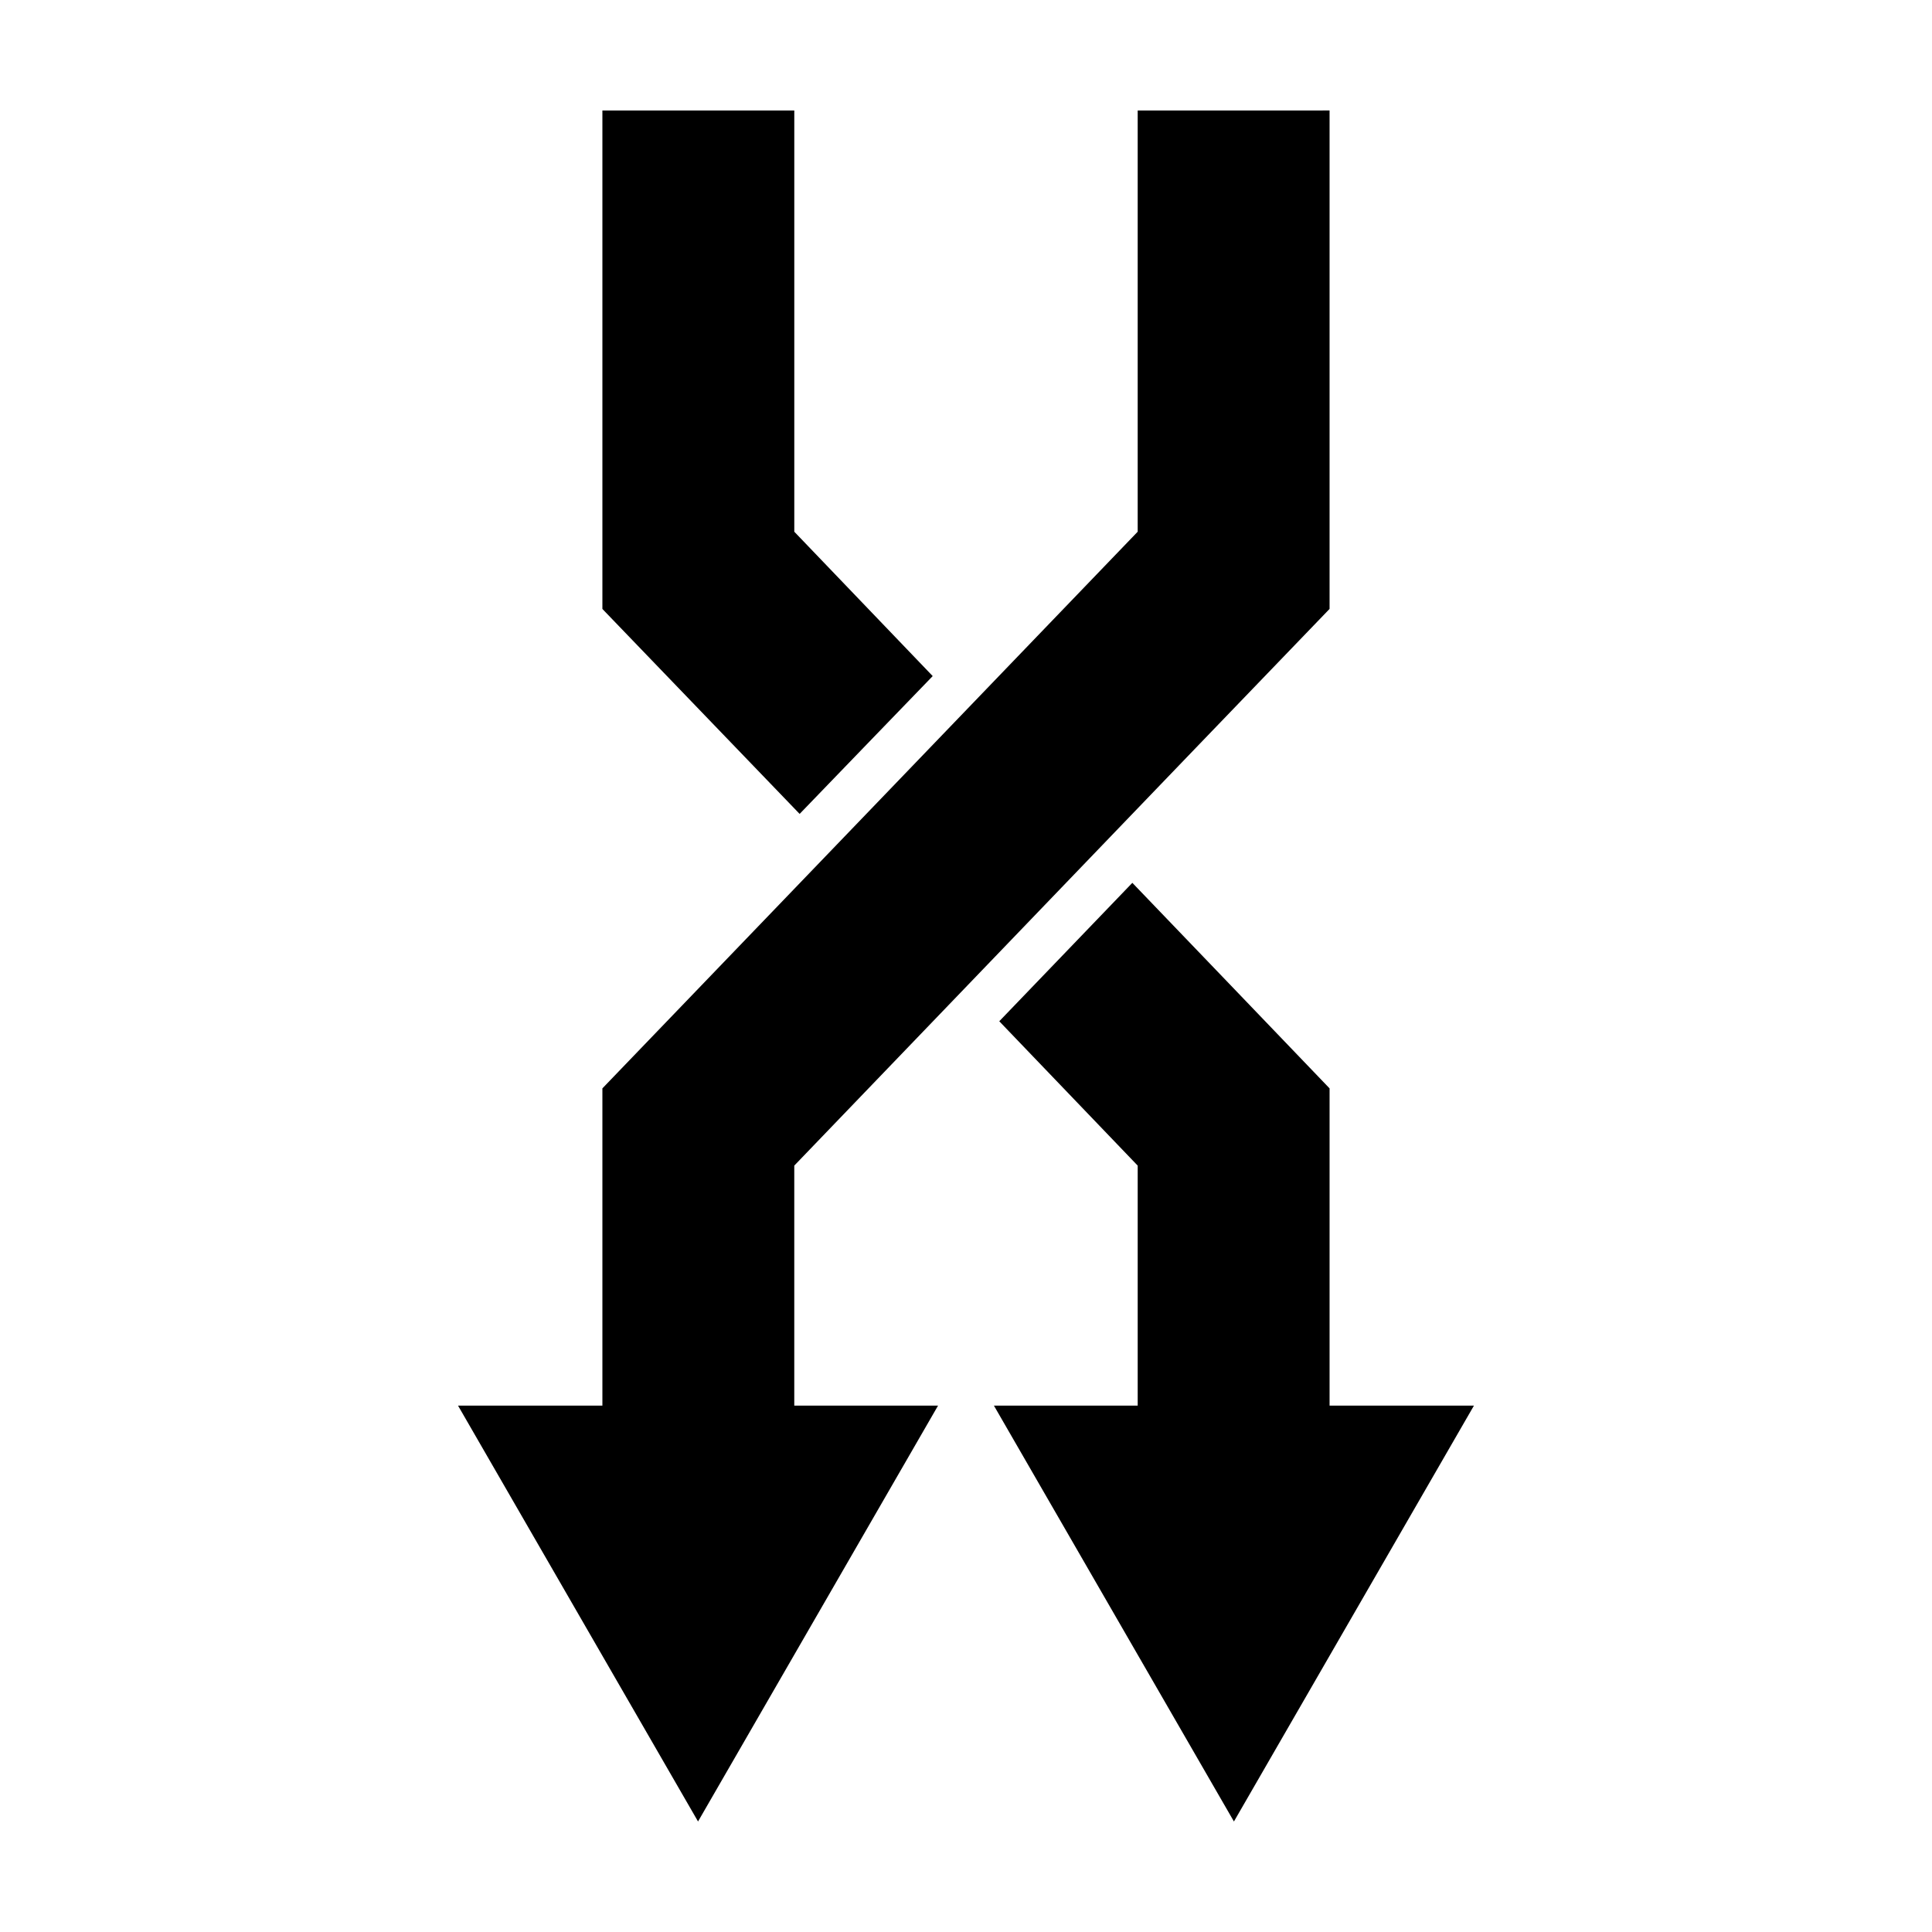
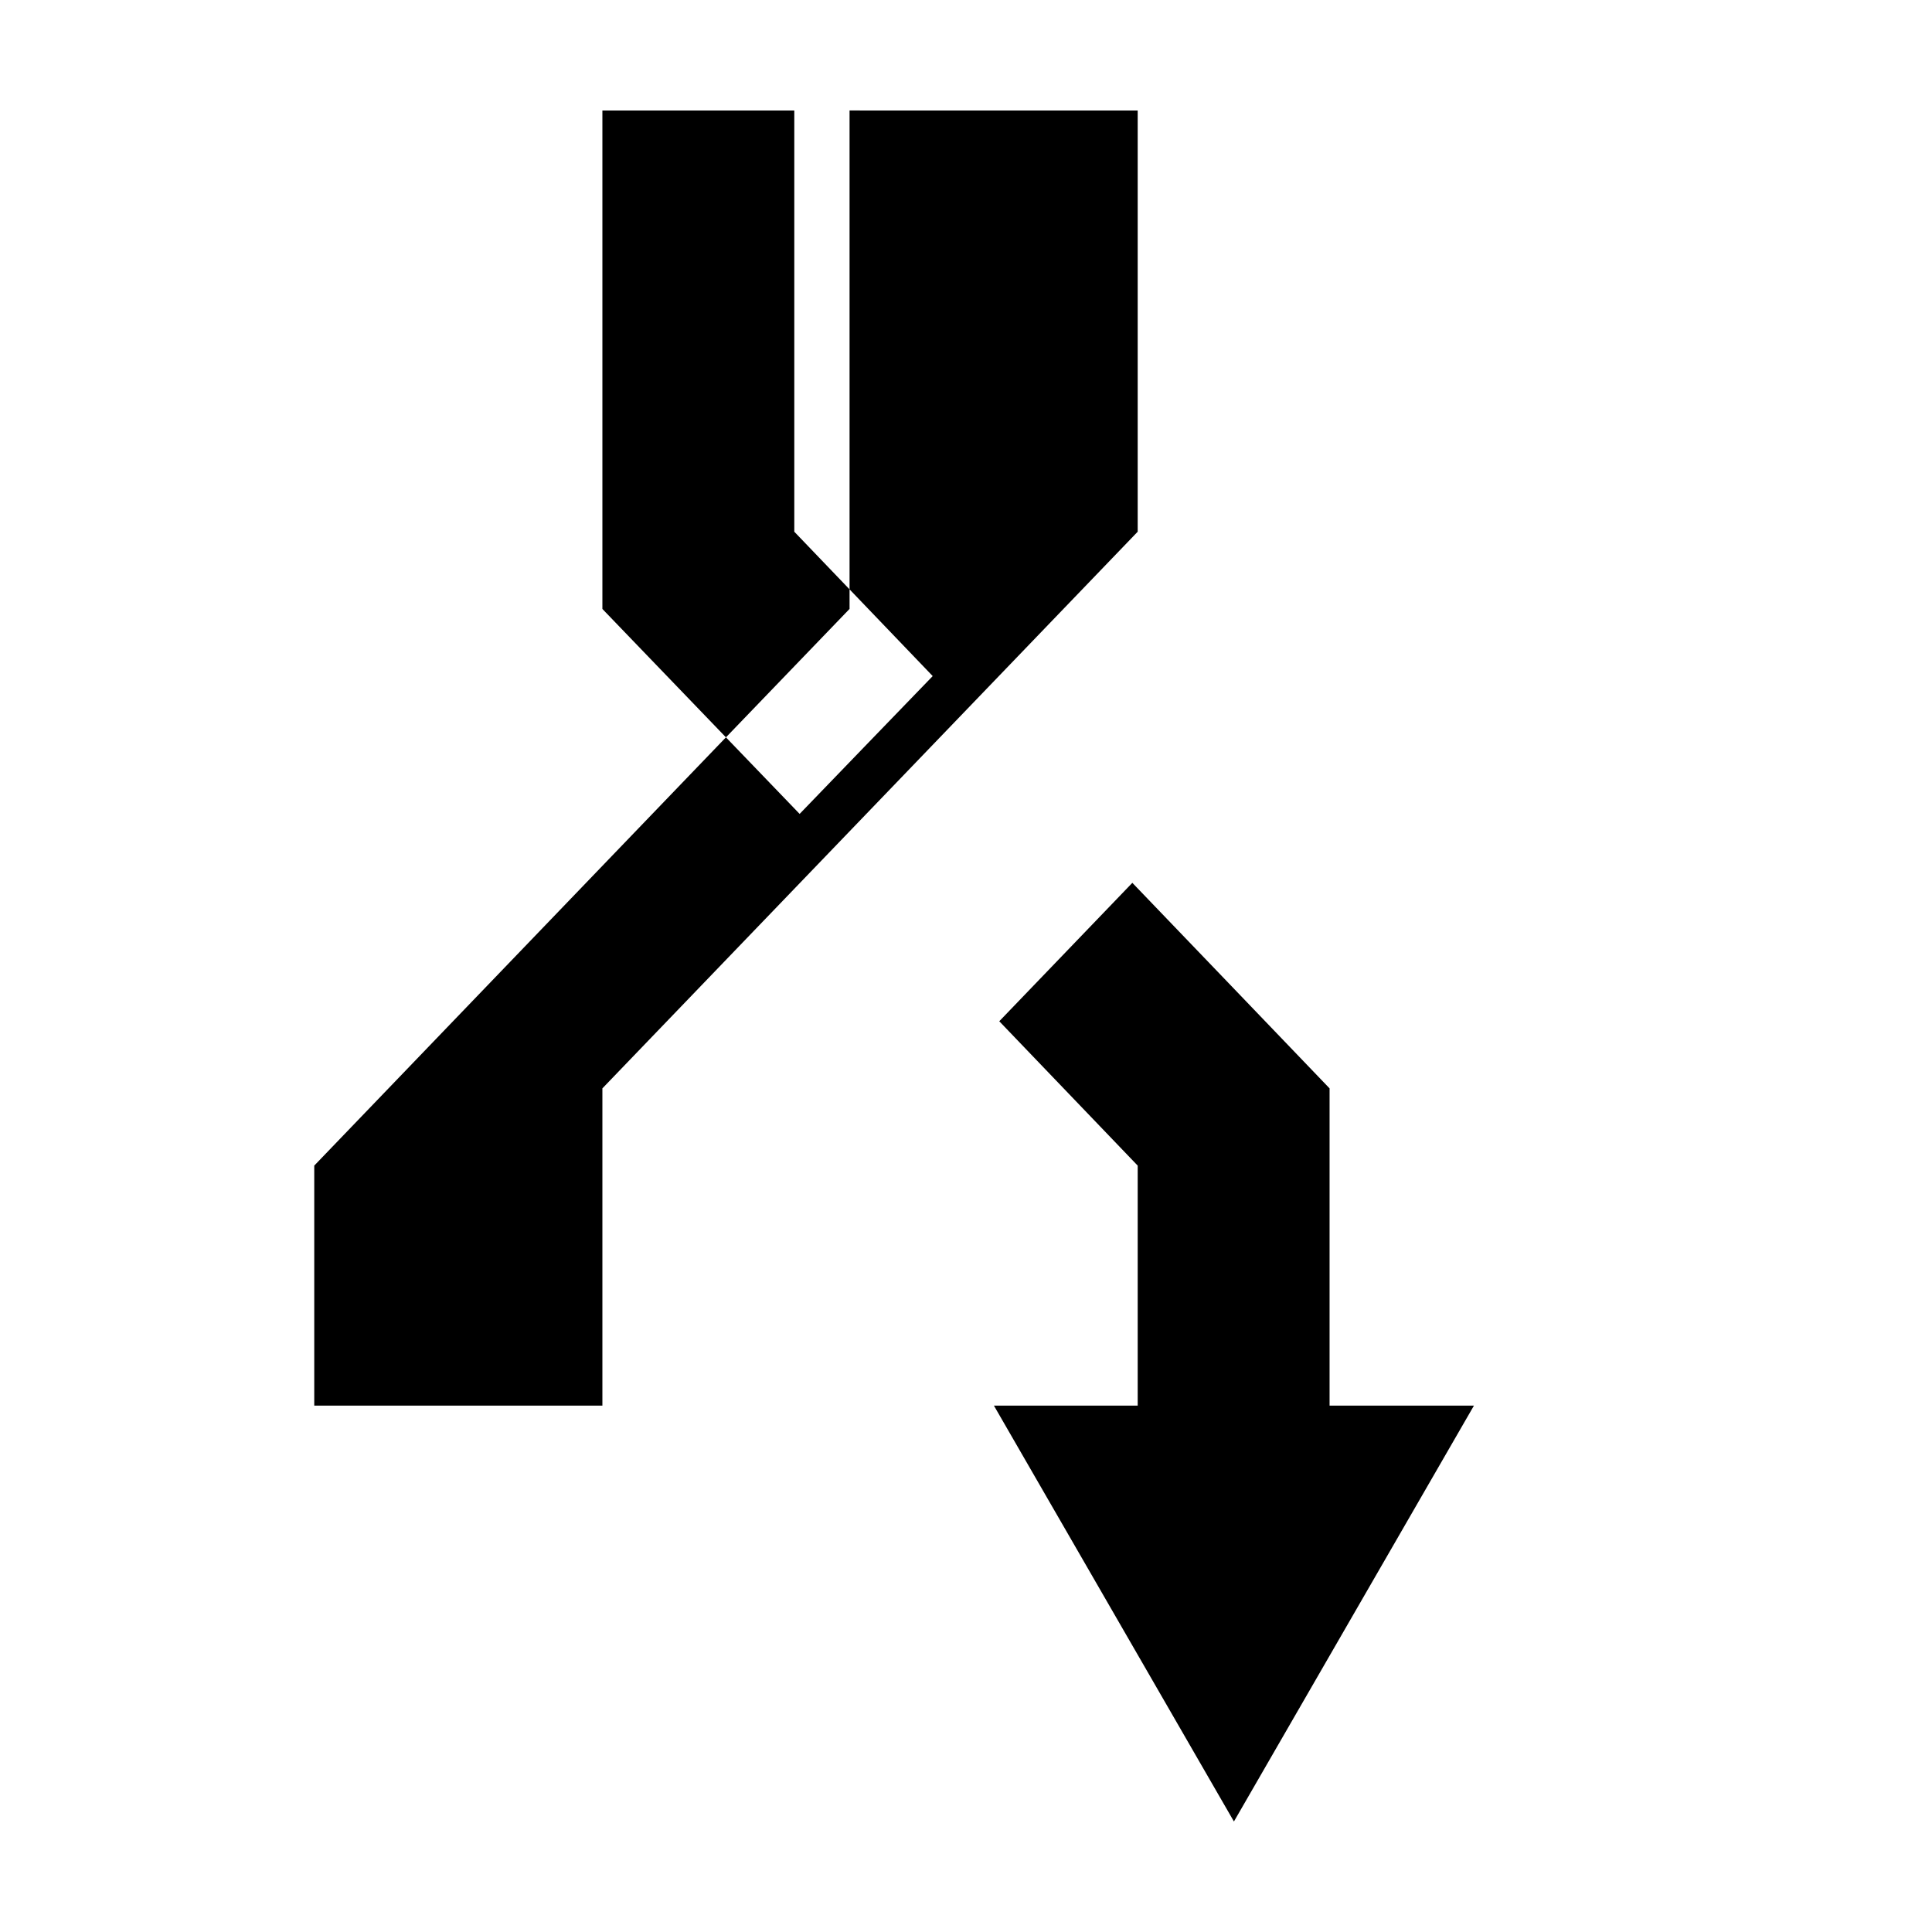
<svg xmlns="http://www.w3.org/2000/svg" fill="#000000" width="800px" height="800px" version="1.1" viewBox="144 144 512 512">
-   <path d="m303.64 173.29v132.09c17.445 18.121 34.824 36.191 52.27 54.316 11.75-12.23 23.52-24.328 35.266-36.527l-36.68-38.258v-111.62zm141.86 0v111.62l-141.86 147.52v84.074h-38.258l63.605 110.21 63.605-110.21h-38.102v-63.605c47.316-49.188 94.508-98.375 141.86-147.53v-132.09zm-1.418 204.67c-11.75 12.23-23.52 24.453-35.266 36.684 12.262 12.746 24.422 25.512 36.684 38.258v63.605h-38.102l63.605 110.21 63.605-110.21h-38.258v-84.074c-17.445-18.152-34.793-36.32-52.27-54.473z" fill-rule="evenodd" />
+   <path d="m303.64 173.29v132.09c17.445 18.121 34.824 36.191 52.27 54.316 11.75-12.23 23.52-24.328 35.266-36.527l-36.68-38.258v-111.62zm141.86 0v111.62l-141.86 147.52v84.074h-38.258h-38.102v-63.605c47.316-49.188 94.508-98.375 141.86-147.53v-132.09zm-1.418 204.67c-11.75 12.23-23.52 24.453-35.266 36.684 12.262 12.746 24.422 25.512 36.684 38.258v63.605h-38.102l63.605 110.21 63.605-110.21h-38.258v-84.074c-17.445-18.152-34.793-36.32-52.27-54.473z" fill-rule="evenodd" />
</svg>